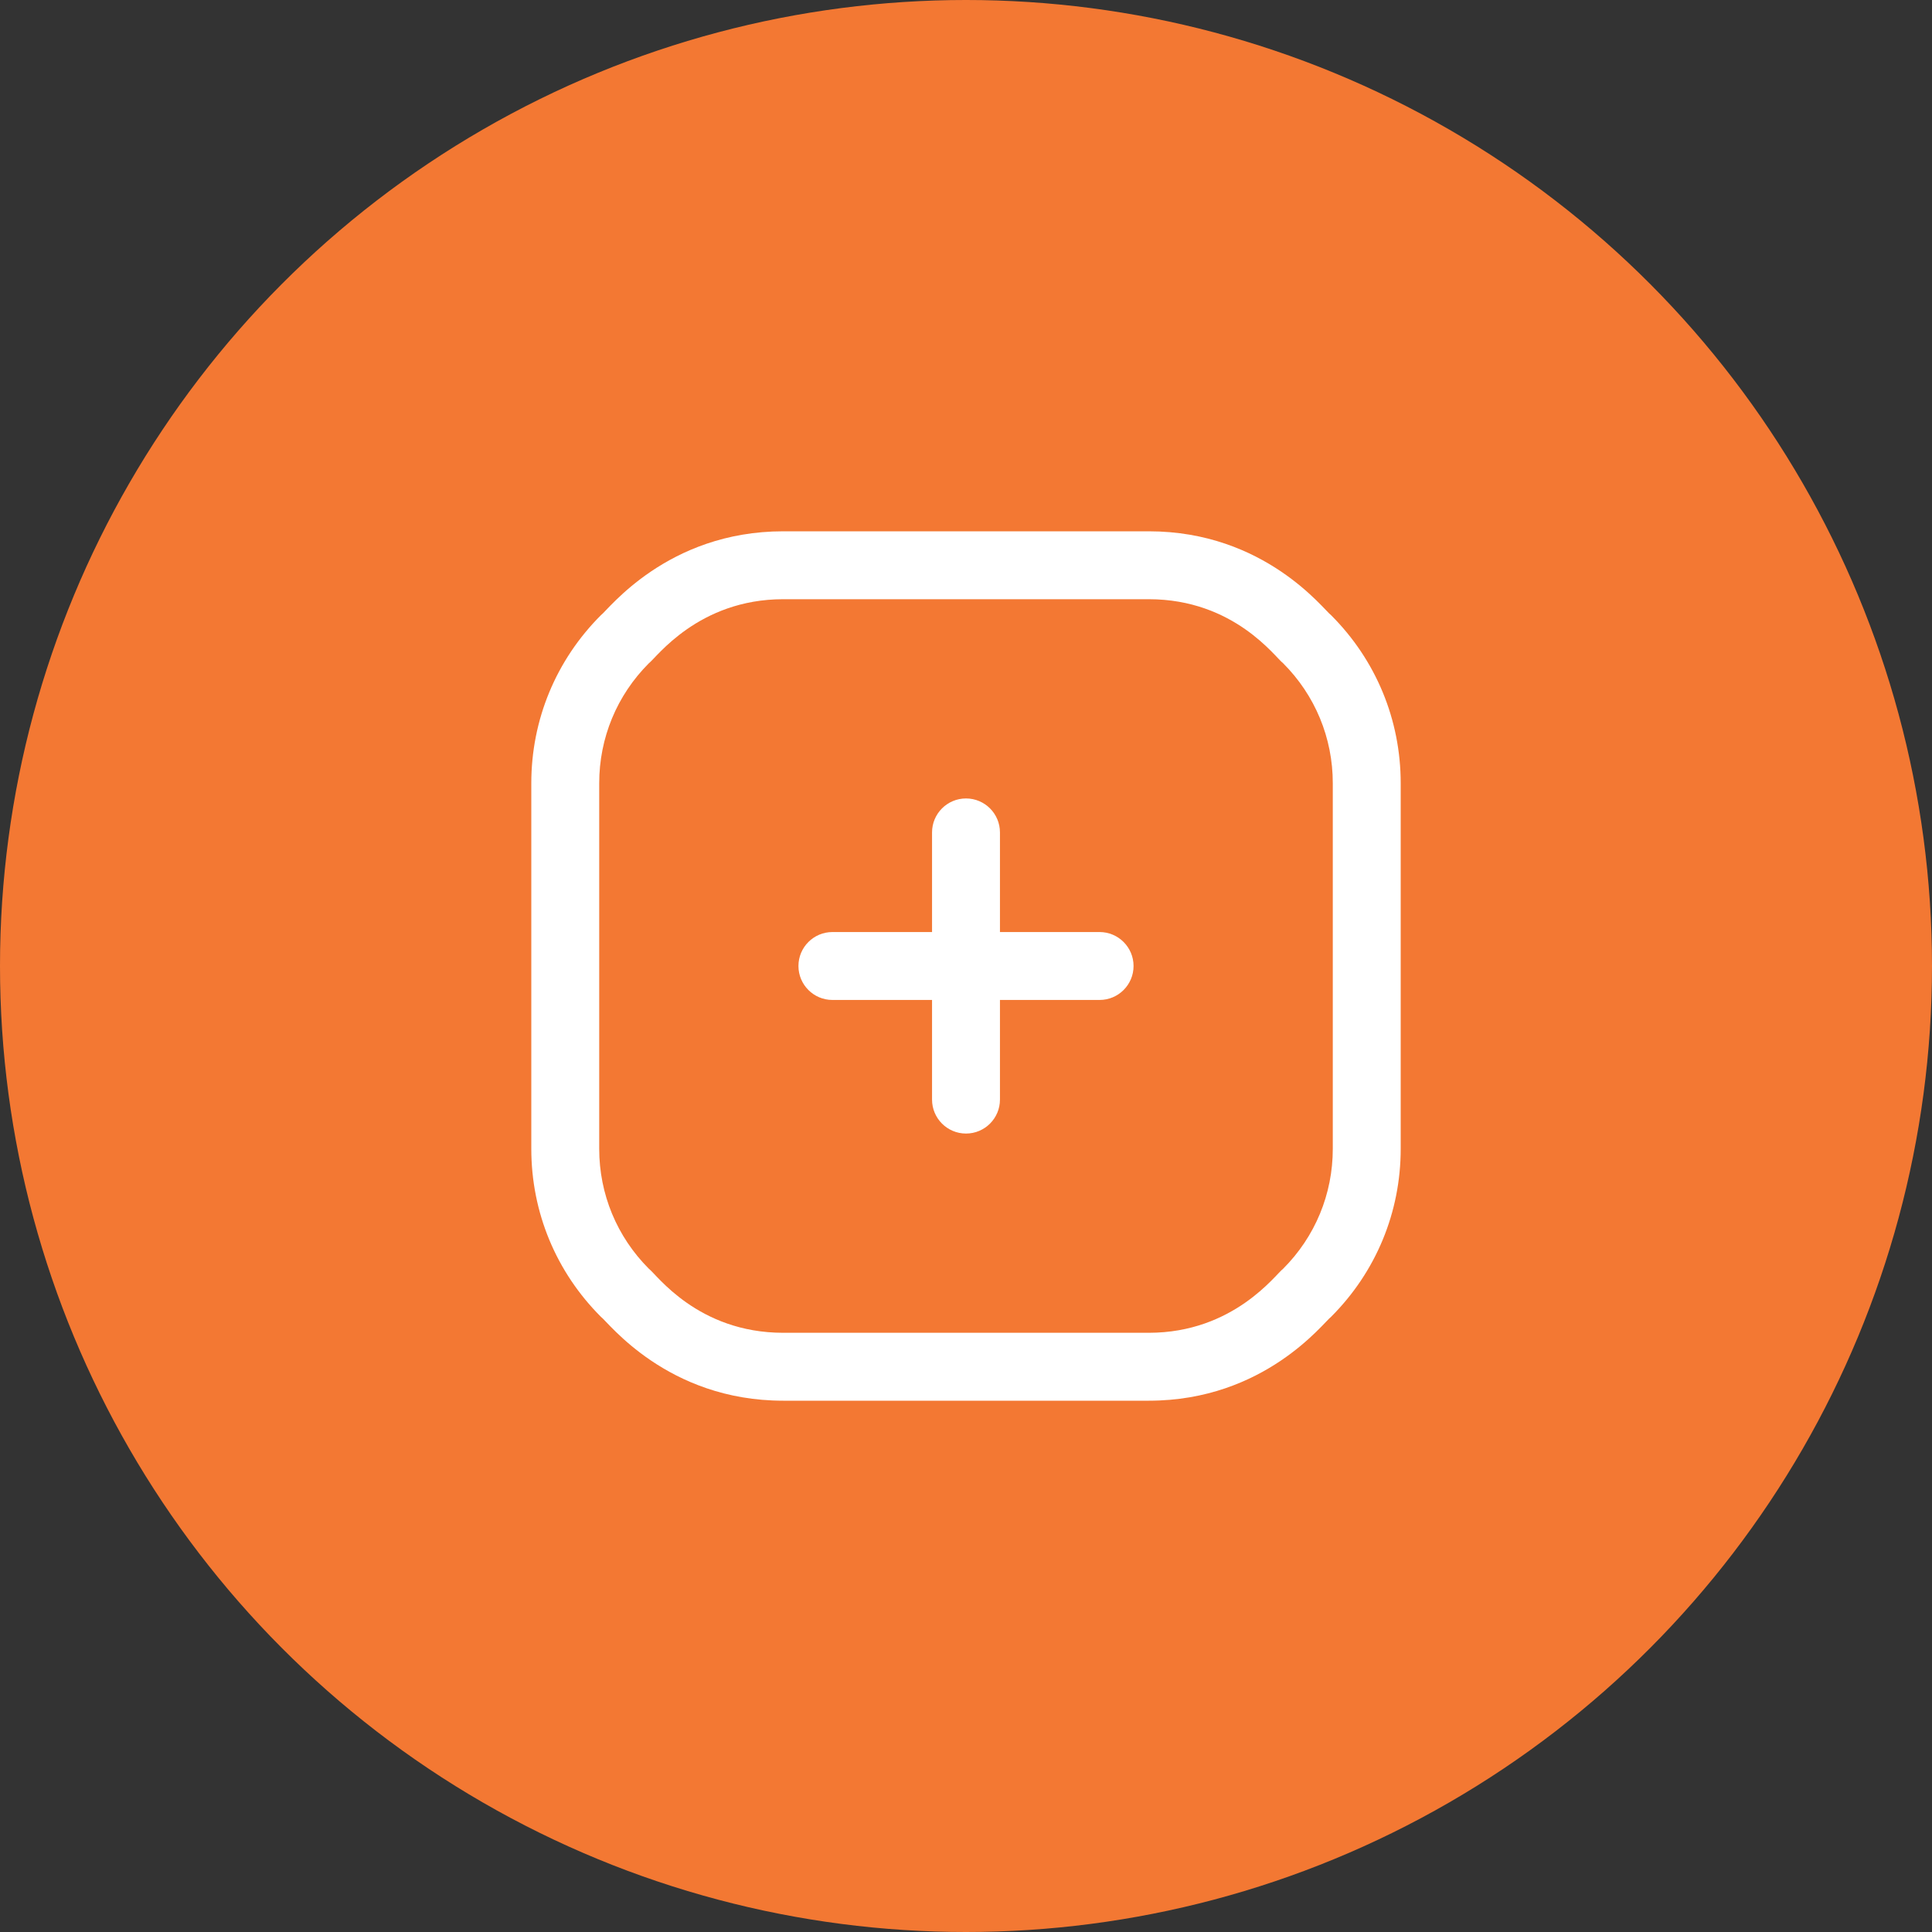
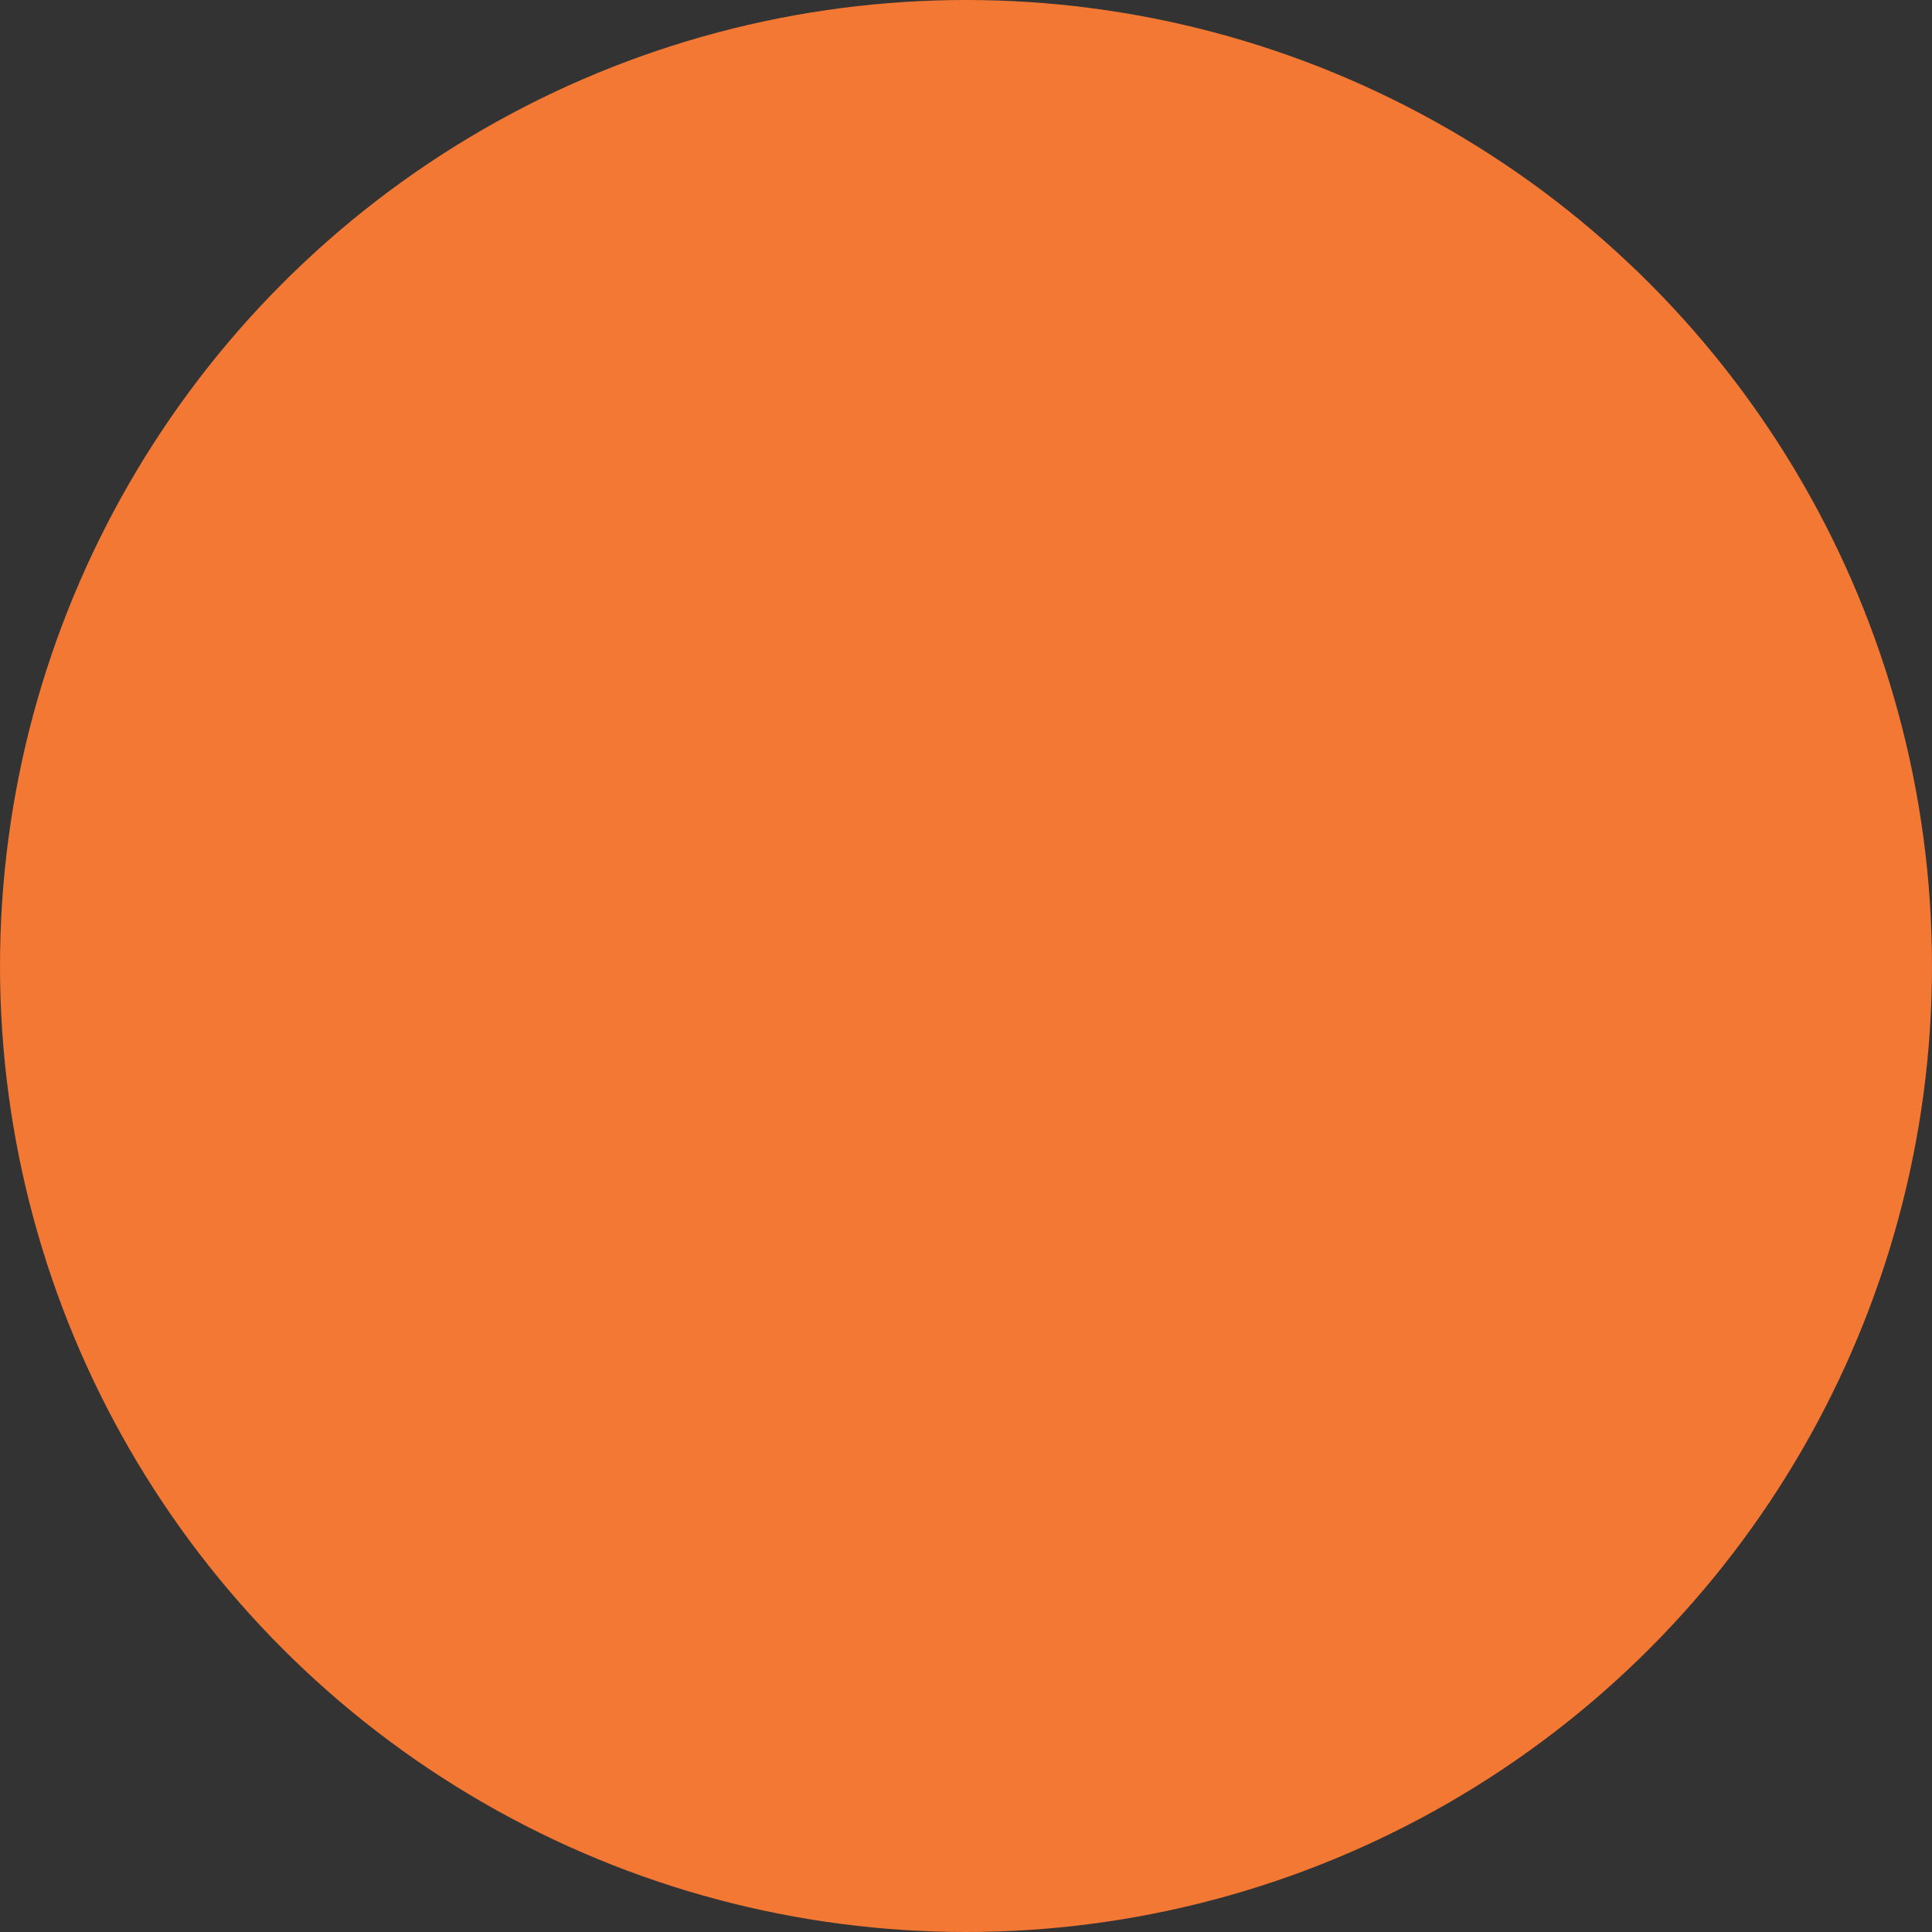
<svg xmlns="http://www.w3.org/2000/svg" width="40" height="40" viewBox="0 0 40 40" fill="none">
  <rect x="0" y="0" width="40" height="40" fill="#333333" stroke="none" />
  <circle cx="20" cy="20" r="20" fill="#F37833" />
  <g clip-path="url(#clip0_1483_2001)">
-     <path d="M23.469 20C23.469 20.388 23.154 20.703 22.766 20.703H20.703V22.766C20.703 23.154 20.388 23.469 20 23.469C19.612 23.469 19.297 23.154 19.297 22.766V20.703H17.234C16.846 20.703 16.531 20.388 16.531 20C16.531 19.612 16.846 19.297 17.234 19.297H19.297V17.234C19.297 16.846 19.612 16.531 20 16.531C20.388 16.531 20.703 16.846 20.703 17.234V19.297H22.766C23.154 19.297 23.469 19.612 23.469 20ZM29 16.216V23.784C29 25.099 28.488 26.334 27.558 27.264C27.41 27.369 26.188 29 23.784 29H16.216C13.812 29 12.591 27.37 12.442 27.264C11.512 26.334 11 25.099 11 23.784V16.216C11 14.902 11.512 13.665 12.442 12.736C12.59 12.631 13.812 11 16.216 11H23.784C26.188 11 27.409 12.63 27.558 12.736C28.488 13.665 29 14.902 29 16.216ZM27.594 16.216C27.594 15.277 27.228 14.394 26.564 13.73C26.41 13.62 25.555 12.406 23.784 12.406H16.216C14.455 12.406 13.585 13.623 13.436 13.73C12.772 14.394 12.406 15.277 12.406 16.216V23.784C12.406 24.723 12.772 25.606 13.436 26.27C13.59 26.381 14.445 27.594 16.216 27.594H23.784C25.545 27.594 26.415 26.377 26.564 26.27C27.228 25.606 27.594 24.723 27.594 23.784V16.216Z" fill="white" />
-   </g>
+     </g>
  <defs>
    <clipPath id="clip0_1483_2001">
-       <rect width="18" height="18" fill="white" transform="translate(11 11)" />
-     </clipPath>
+       </clipPath>
  </defs>
</svg>